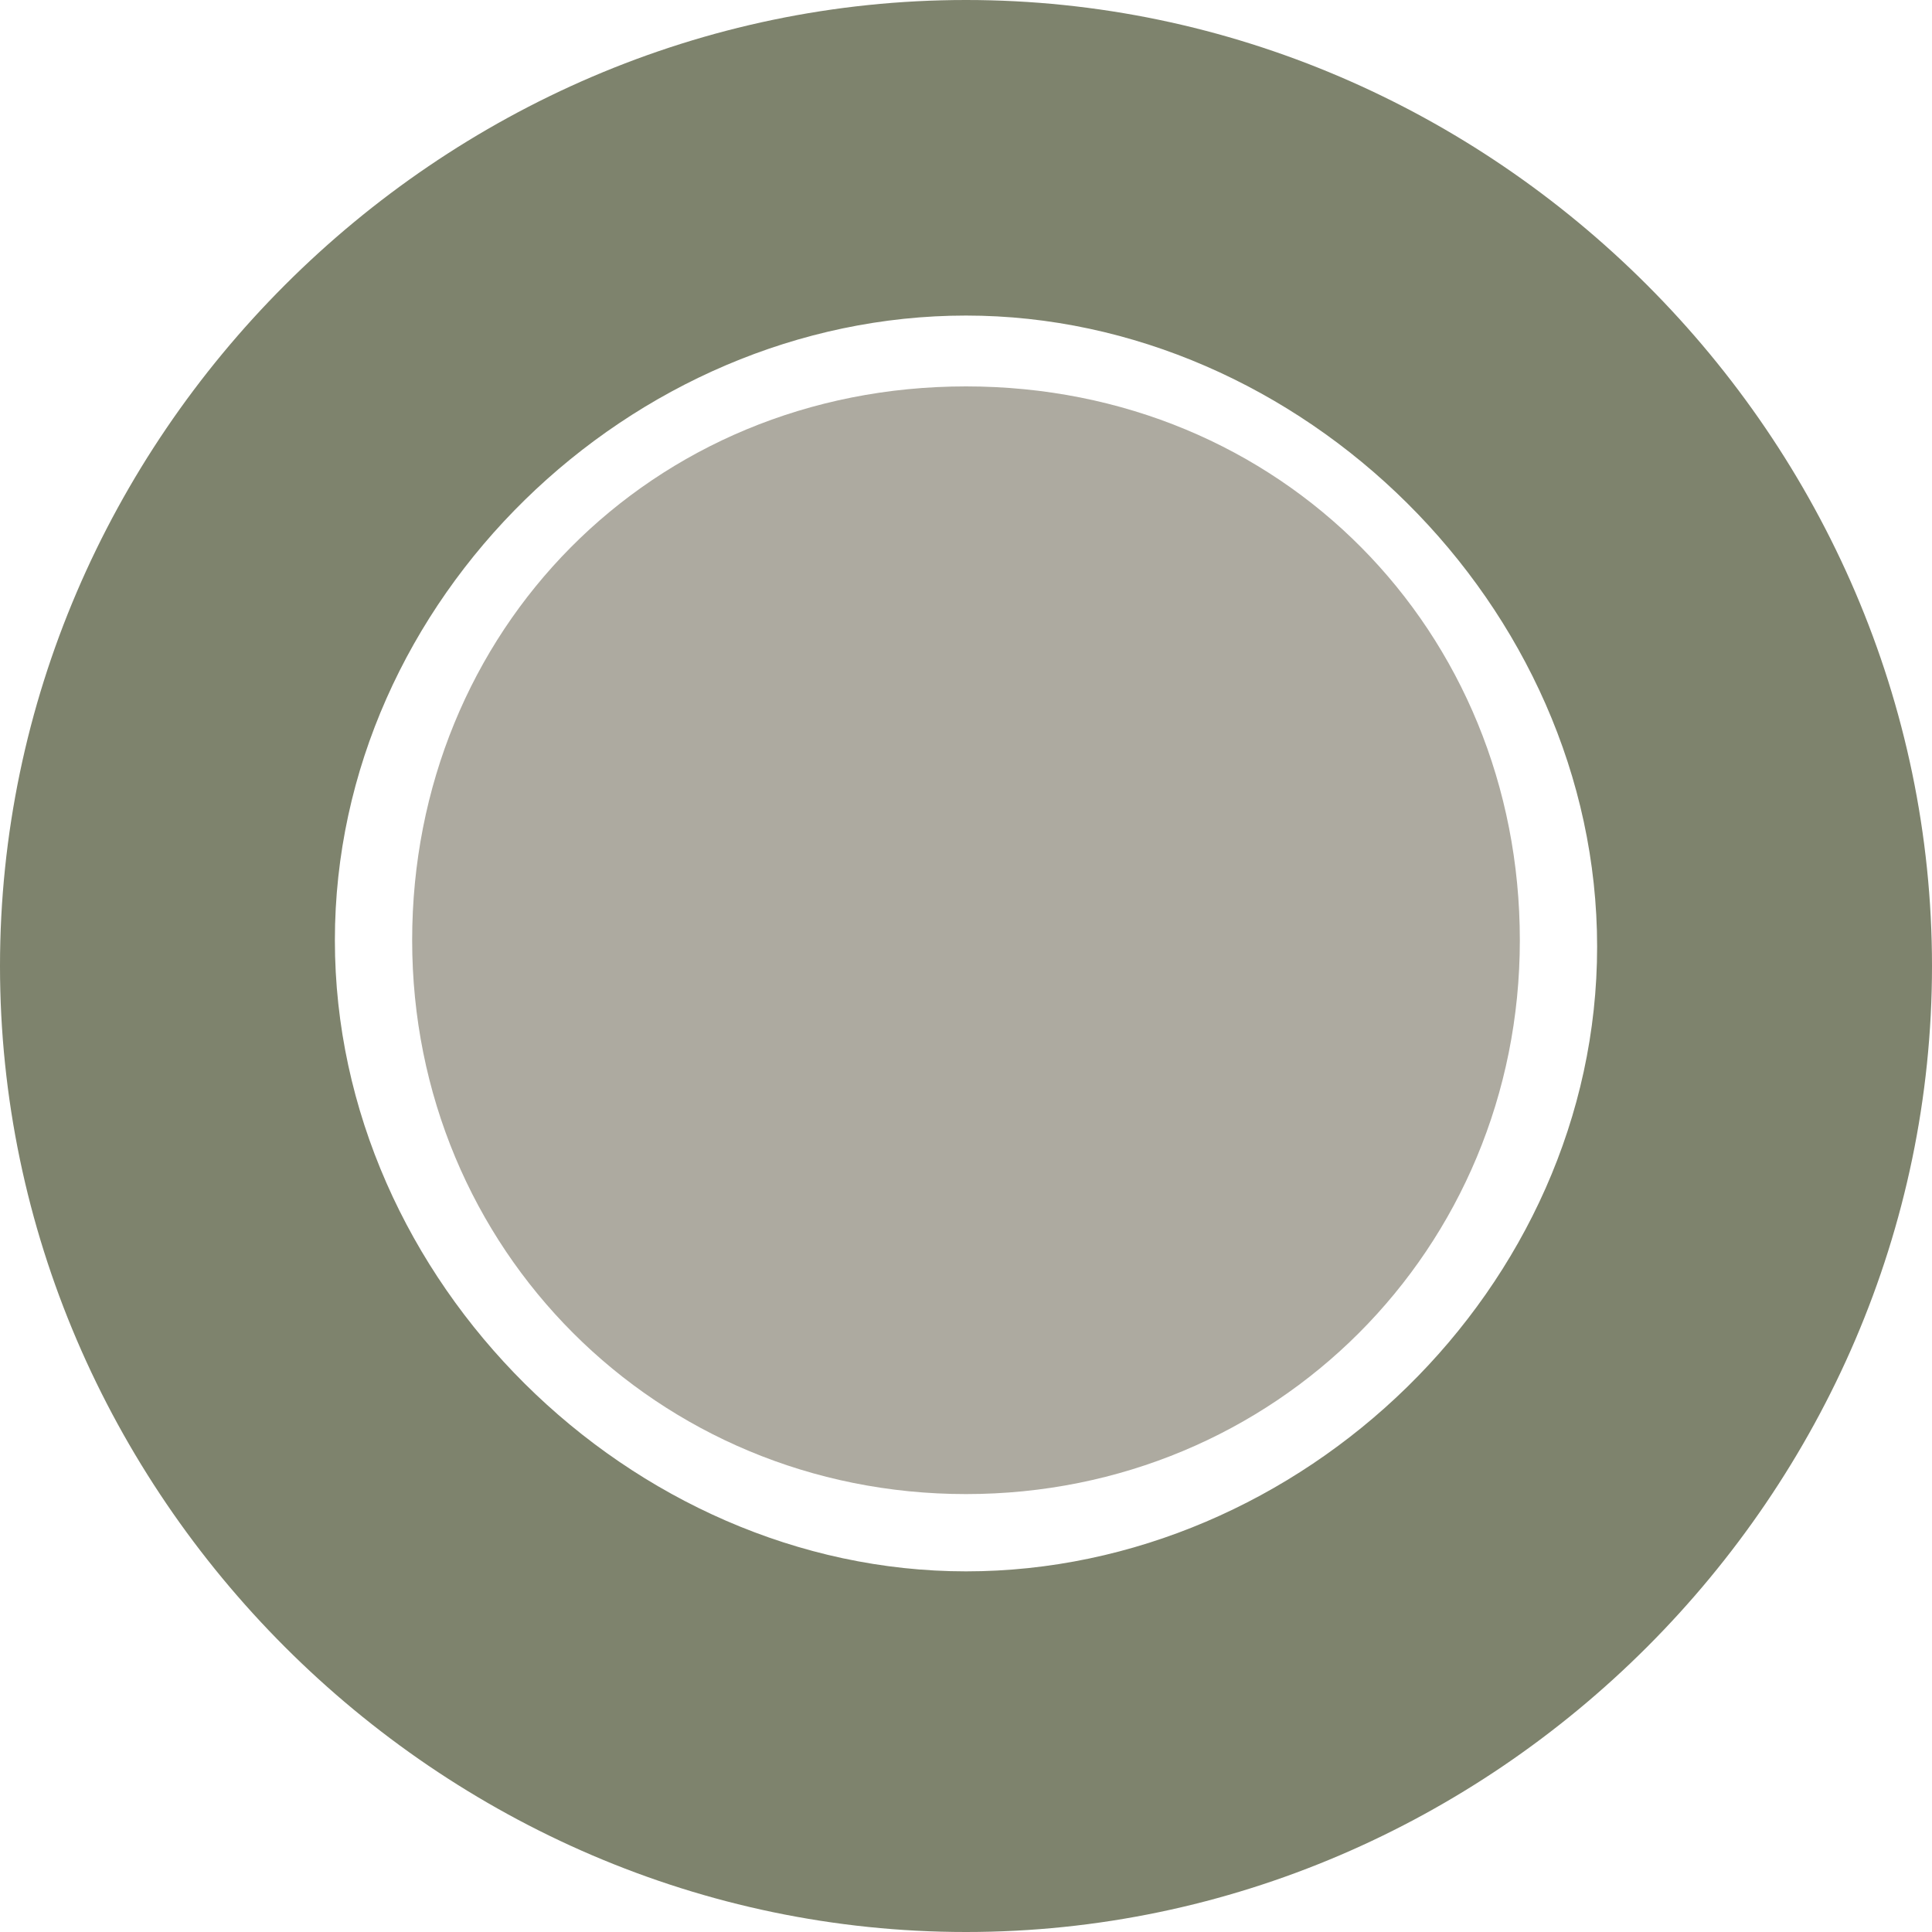
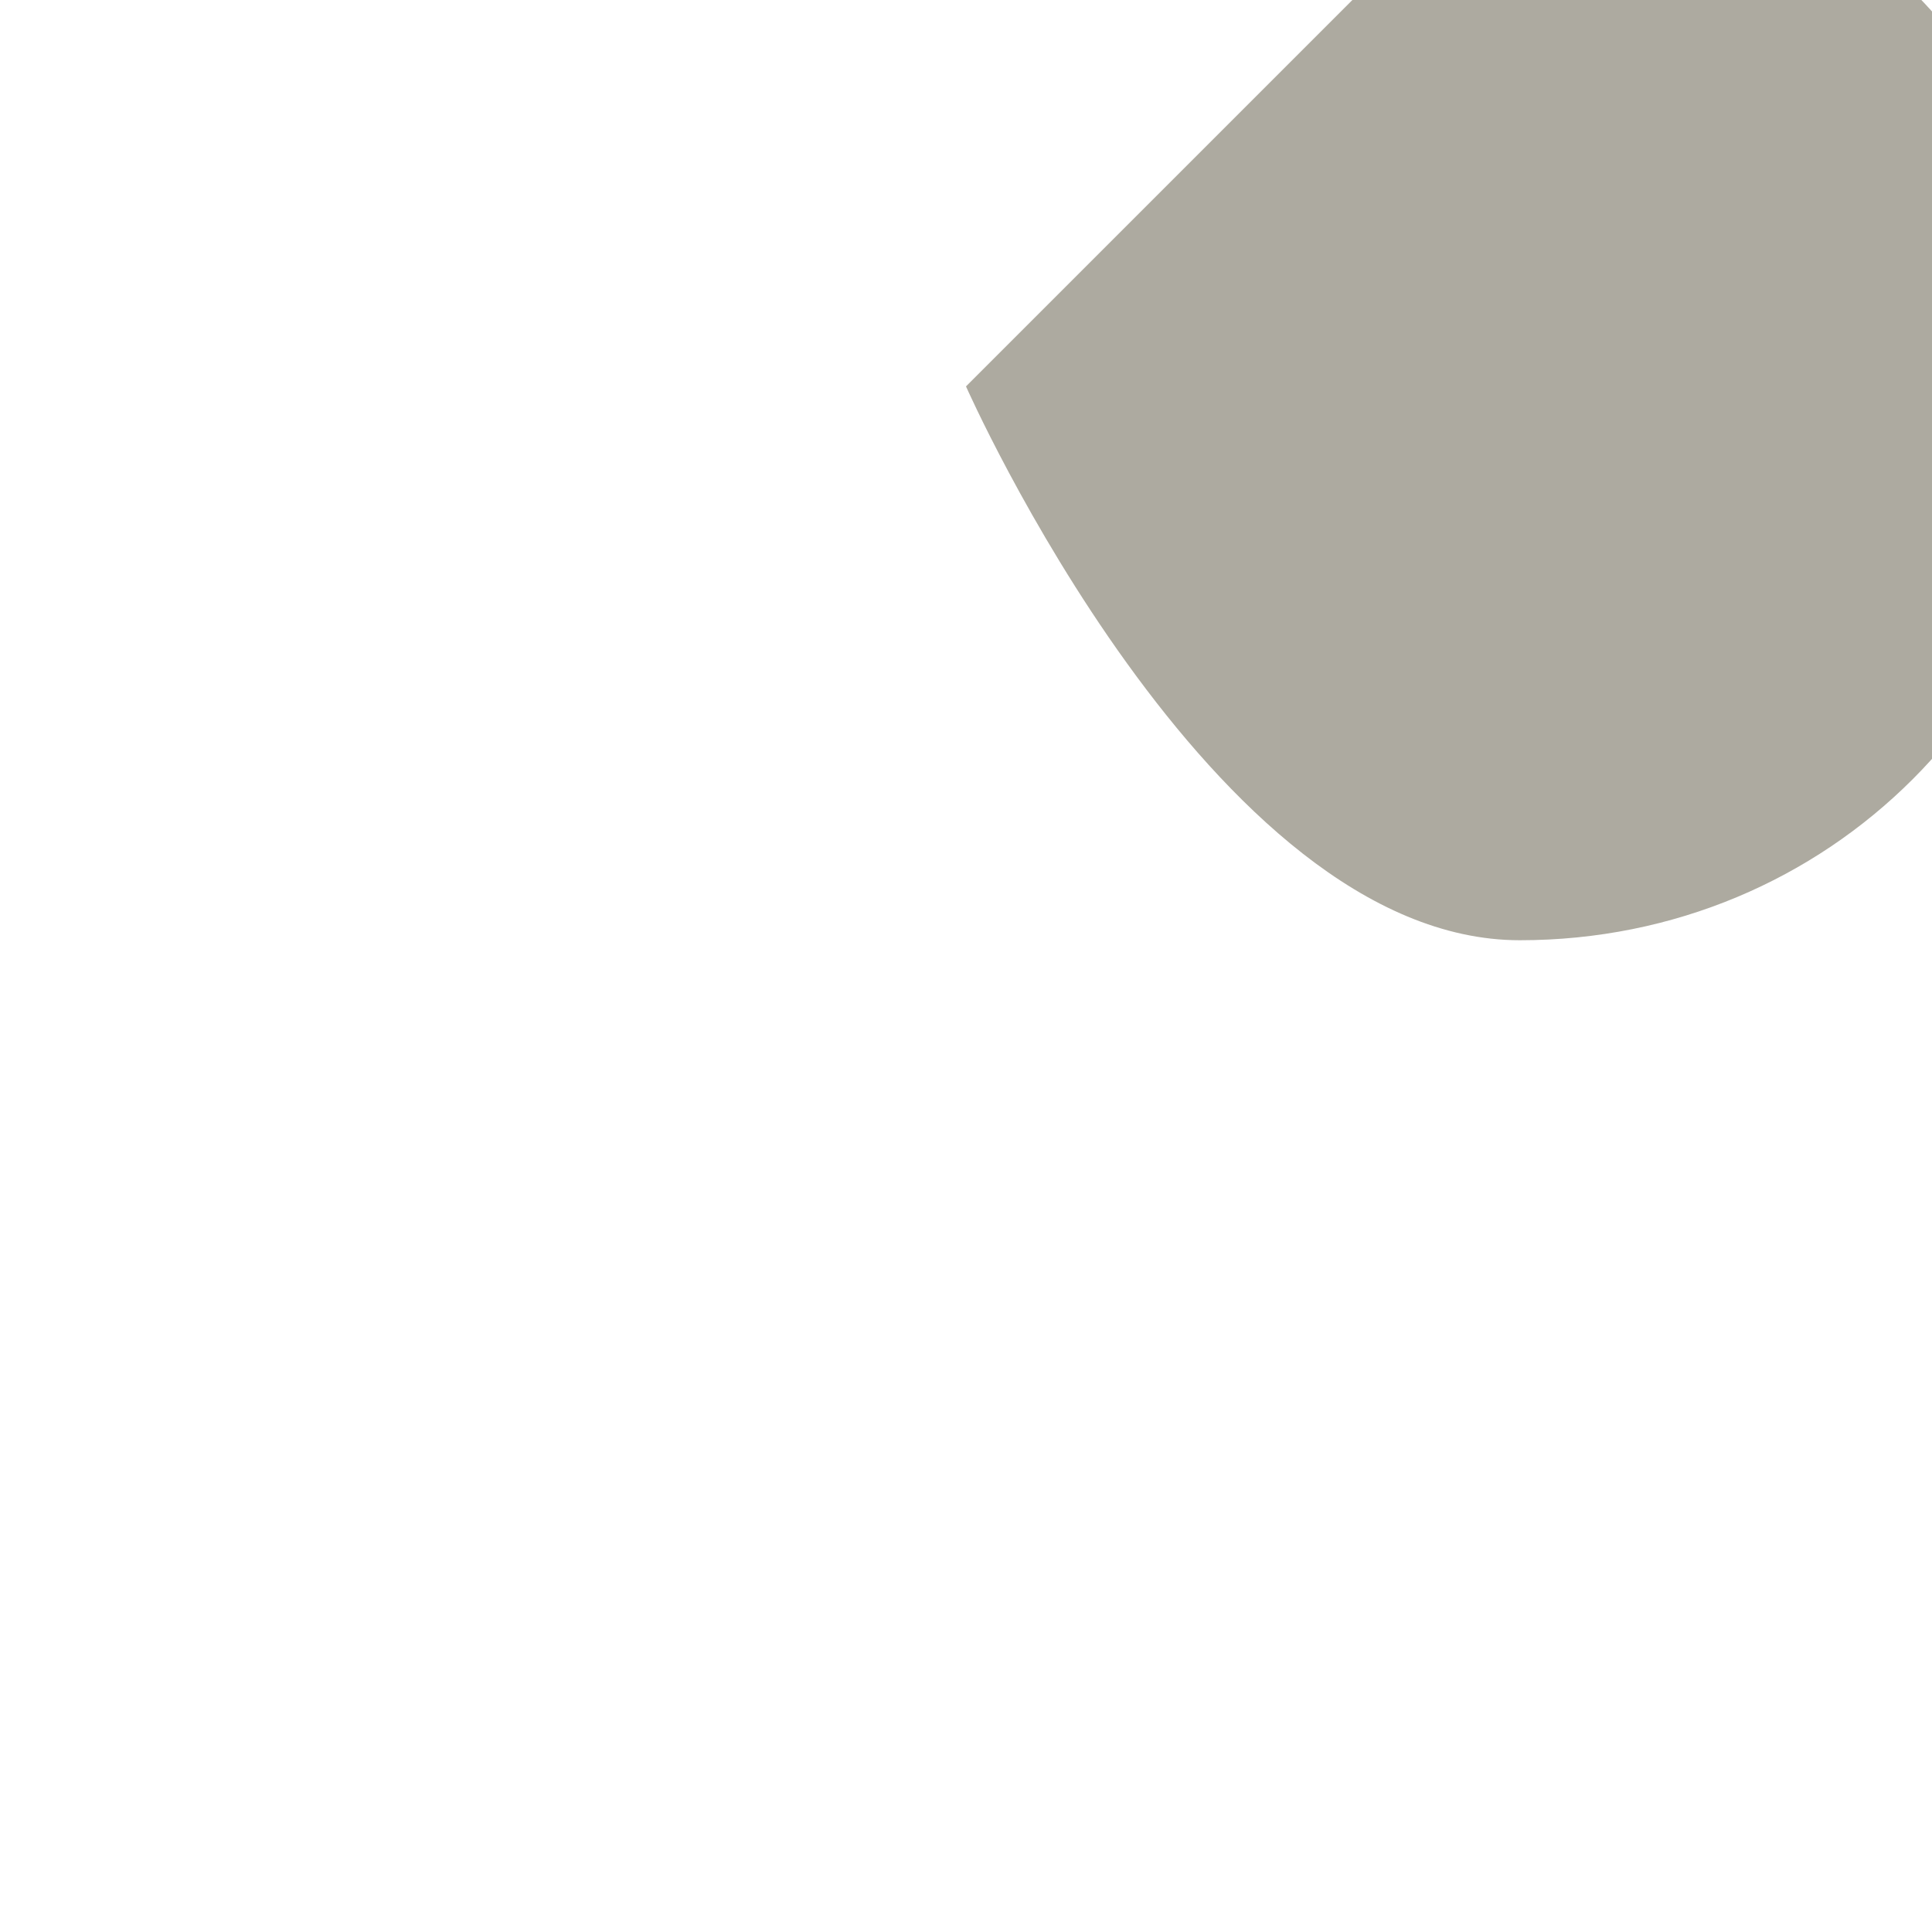
<svg xmlns="http://www.w3.org/2000/svg" width="1.1cm" height="1.1cm" version="1.1" viewBox="0 0 30 30">
  <defs>
    <style>
      .cls-1 {
        fill: #adaaa0;
      }

      .cls-1, .cls-2 {
        fill-rule: evenodd;
      }

      .cls-2 {
        fill: #7e836d;
      }
    </style>
  </defs>
  <g>
    <g id="Livello_1">
      <g id="Livello_1-2" data-name="Livello_1">
        <g id="Livello_1-2">
-           <path class="cls-2" d="M15,0C6.8,0,0,6.8,0,15s6.8,15,15,15,15-6.8,15-15S23.2,0,15,0ZM15,24.4c-5.2,0-9.8-4.5-9.8-9.8S9.8,4.9,15,4.9s9.8,4.5,9.8,9.8-4.6,9.7-9.8,9.7Z" />
-           <path class="cls-1" d="M15,6c-4.9,0-8.6,3.8-8.6,8.6s3.8,8.6,8.6,8.6,8.6-3.8,8.6-8.6-3.7-8.6-8.6-8.6Z" />
+           <path class="cls-1" d="M15,6s3.8,8.6,8.6,8.6,8.6-3.8,8.6-8.6-3.7-8.6-8.6-8.6Z" />
        </g>
      </g>
    </g>
  </g>
</svg>